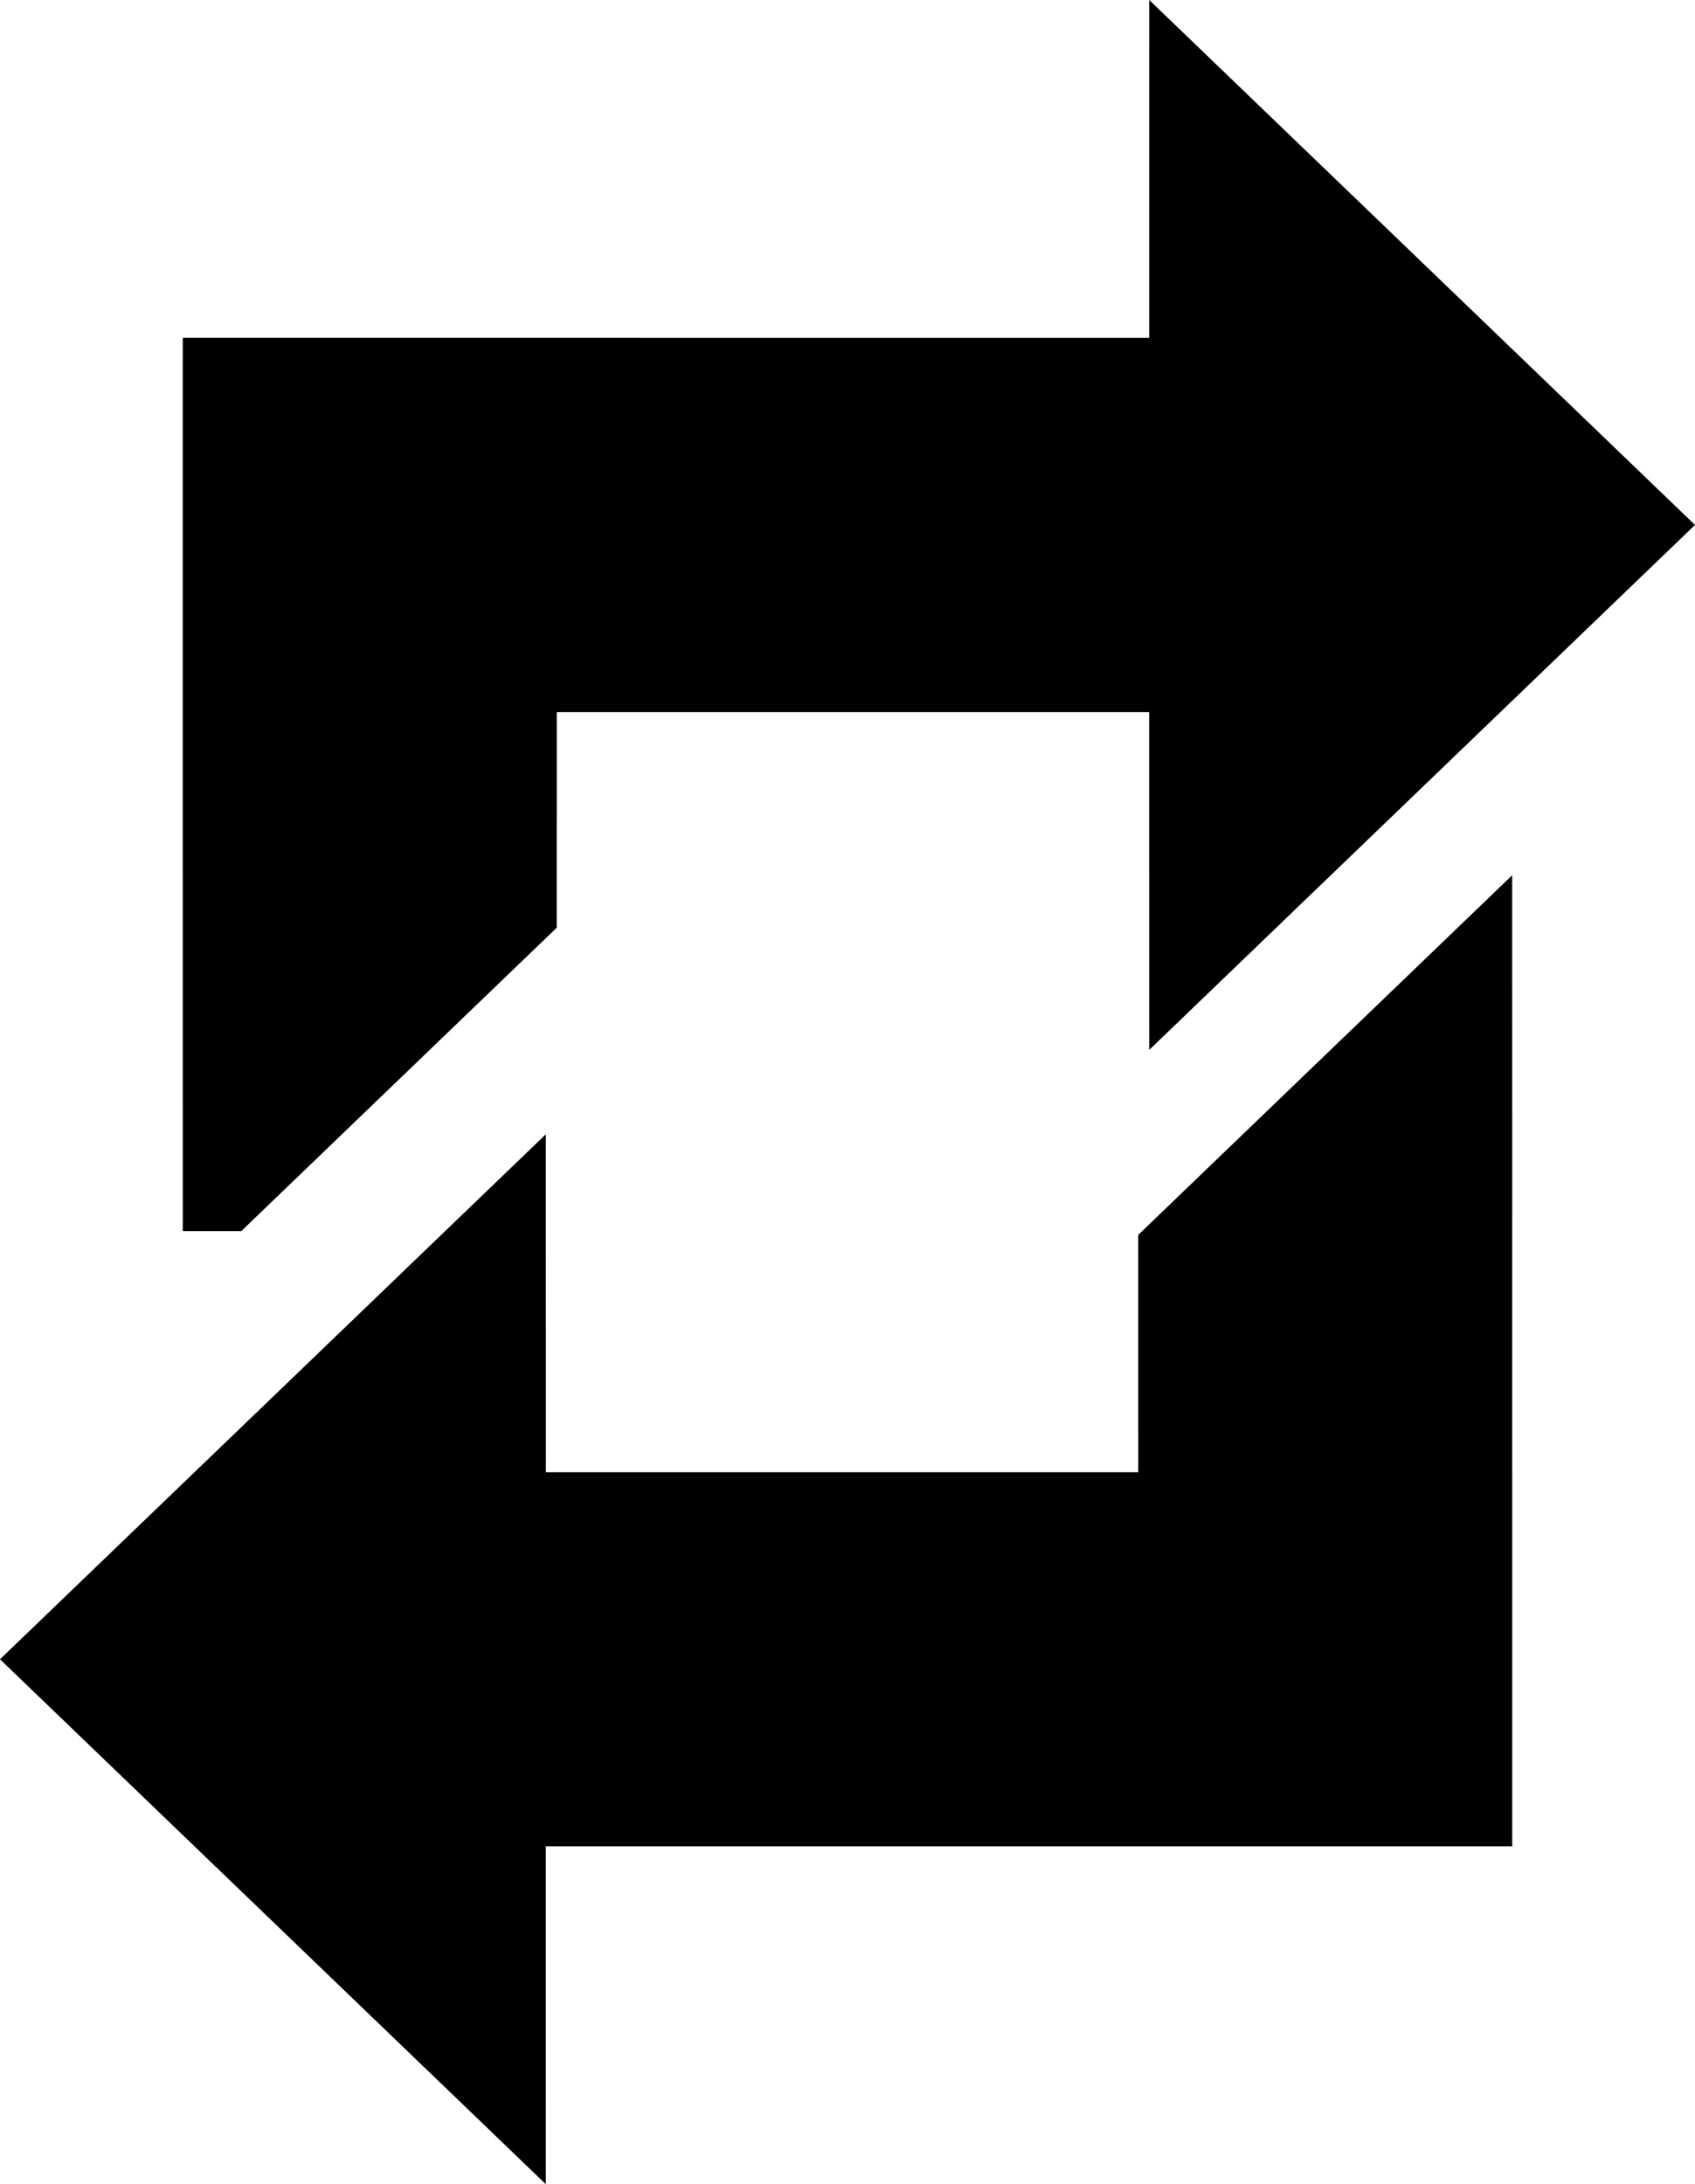
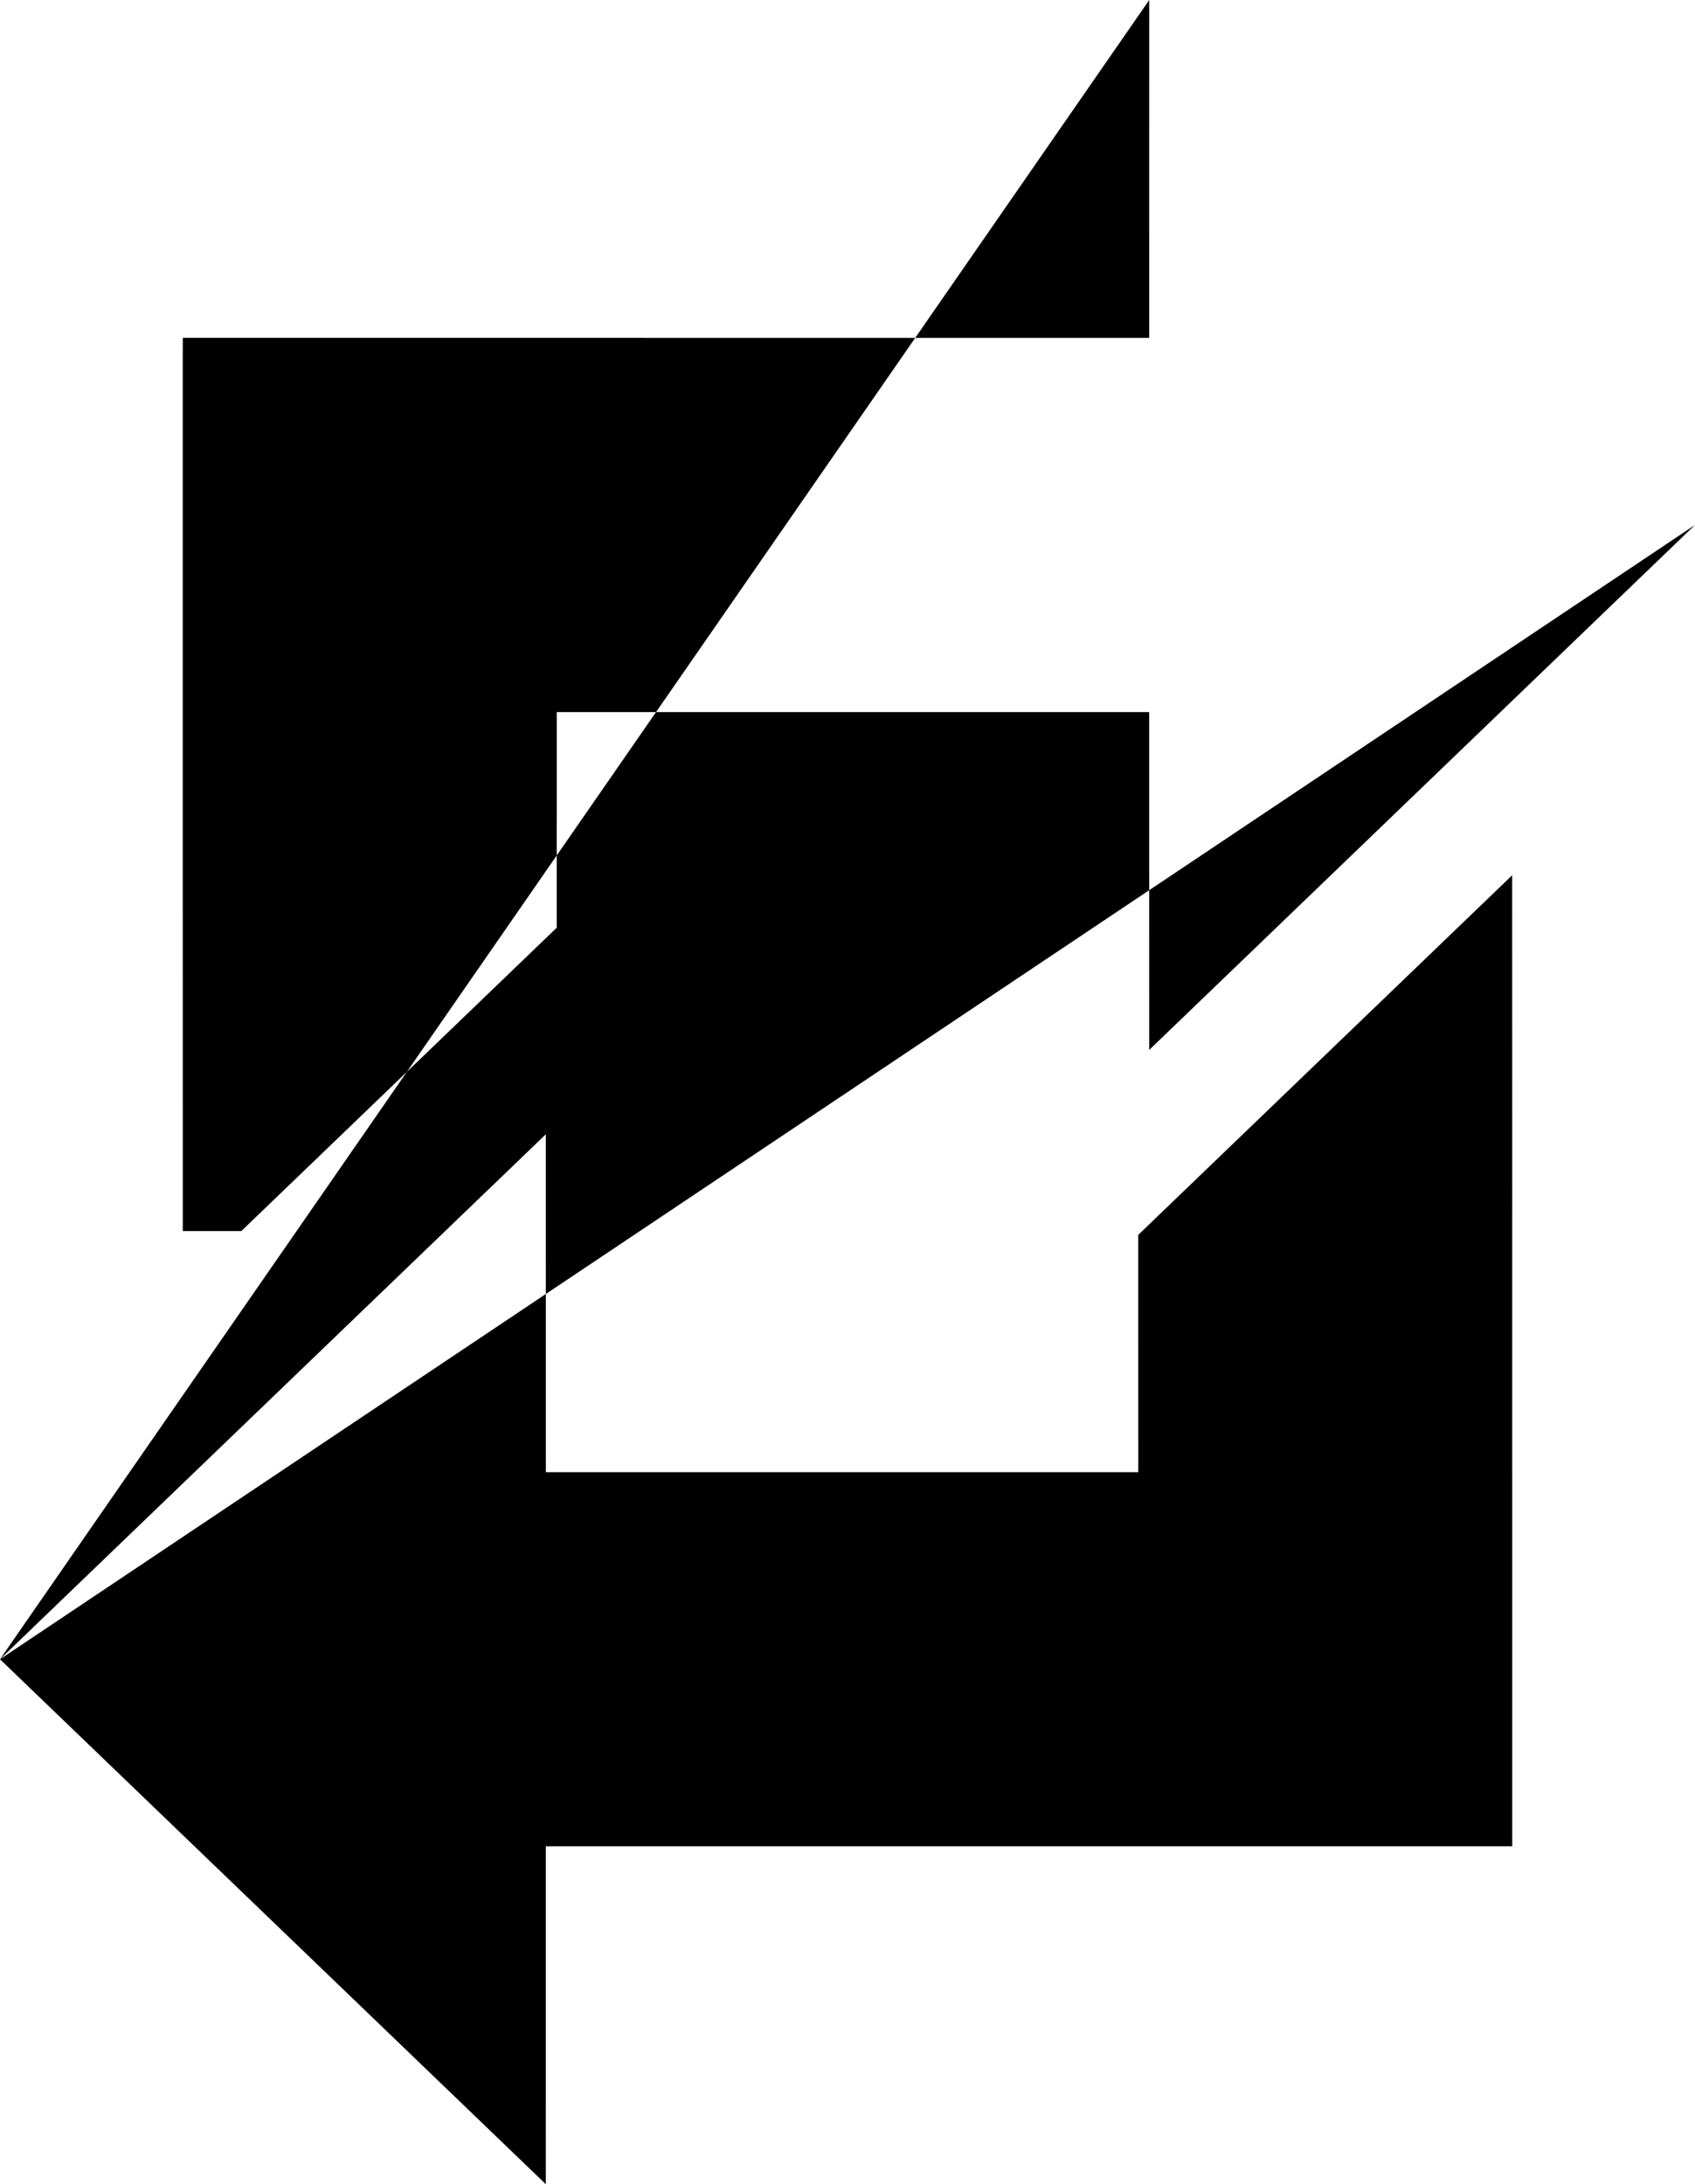
<svg xmlns="http://www.w3.org/2000/svg" version="1.1" id="Layer_1" x="0px" y="0px" width="95.396px" height="122.88px" viewBox="0 0 95.396 122.88" xml:space="preserve">
  <g>
-     <path fill-rule="evenodd" clip-rule="evenodd" d="M0,93.349l30.717,29.531l0.002-19.008H85.11v-21.05h-0.002V68.516l0.002-0.413 l-0.004-18.861L64.06,69.475l0.002,13.348h-33.34l-0.004-19.008L0,93.349L0,93.349z M95.396,29.533L64.68,0l-0.002,19.011 l-28.031,0l-0.533-0.002l-25.827,0l-0.002,1.025v25.833l0.002,23.394h3.293l17.754-17.069v-5.794l0.002-0.535V40.06h33.34 l0.004,19.006L95.396,29.533L95.396,29.533L95.396,29.533z" />
+     <path fill-rule="evenodd" clip-rule="evenodd" d="M0,93.349l30.717,29.531l0.002-19.008H85.11v-21.05h-0.002V68.516l0.002-0.413 l-0.004-18.861L64.06,69.475l0.002,13.348h-33.34l-0.004-19.008L0,93.349L0,93.349z L64.68,0l-0.002,19.011 l-28.031,0l-0.533-0.002l-25.827,0l-0.002,1.025v25.833l0.002,23.394h3.293l17.754-17.069v-5.794l0.002-0.535V40.06h33.34 l0.004,19.006L95.396,29.533L95.396,29.533L95.396,29.533z" />
  </g>
</svg>